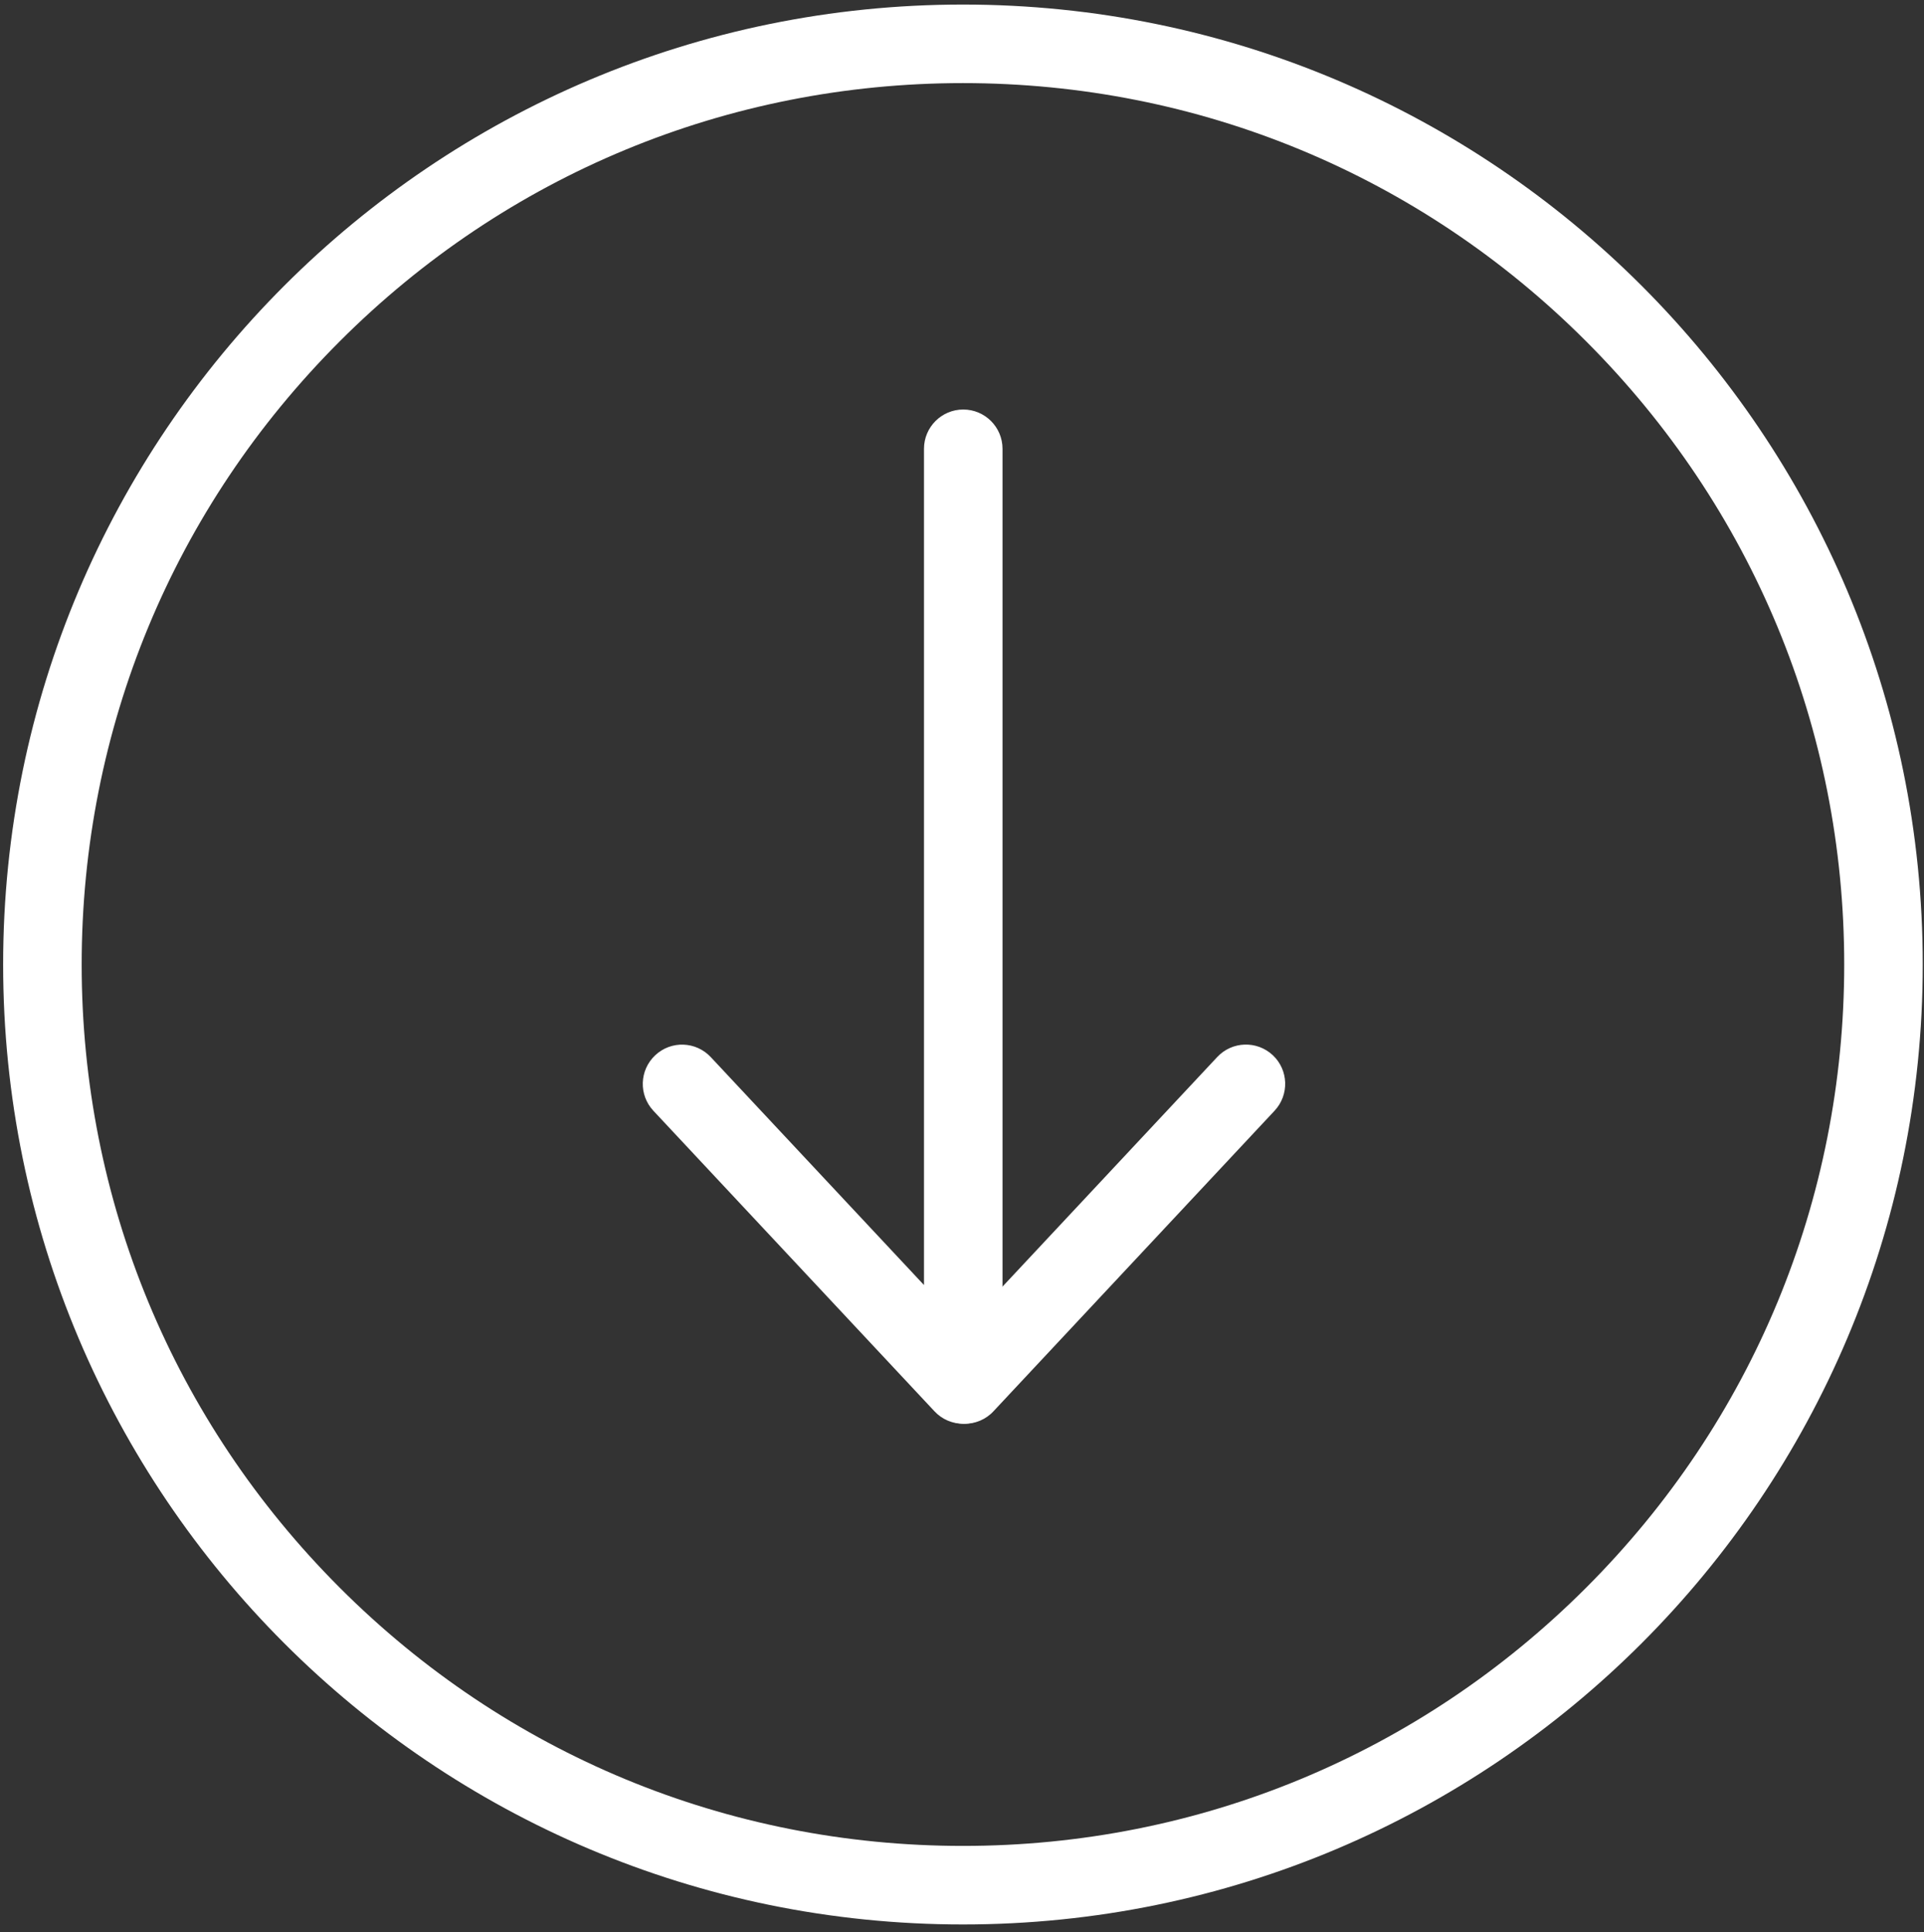
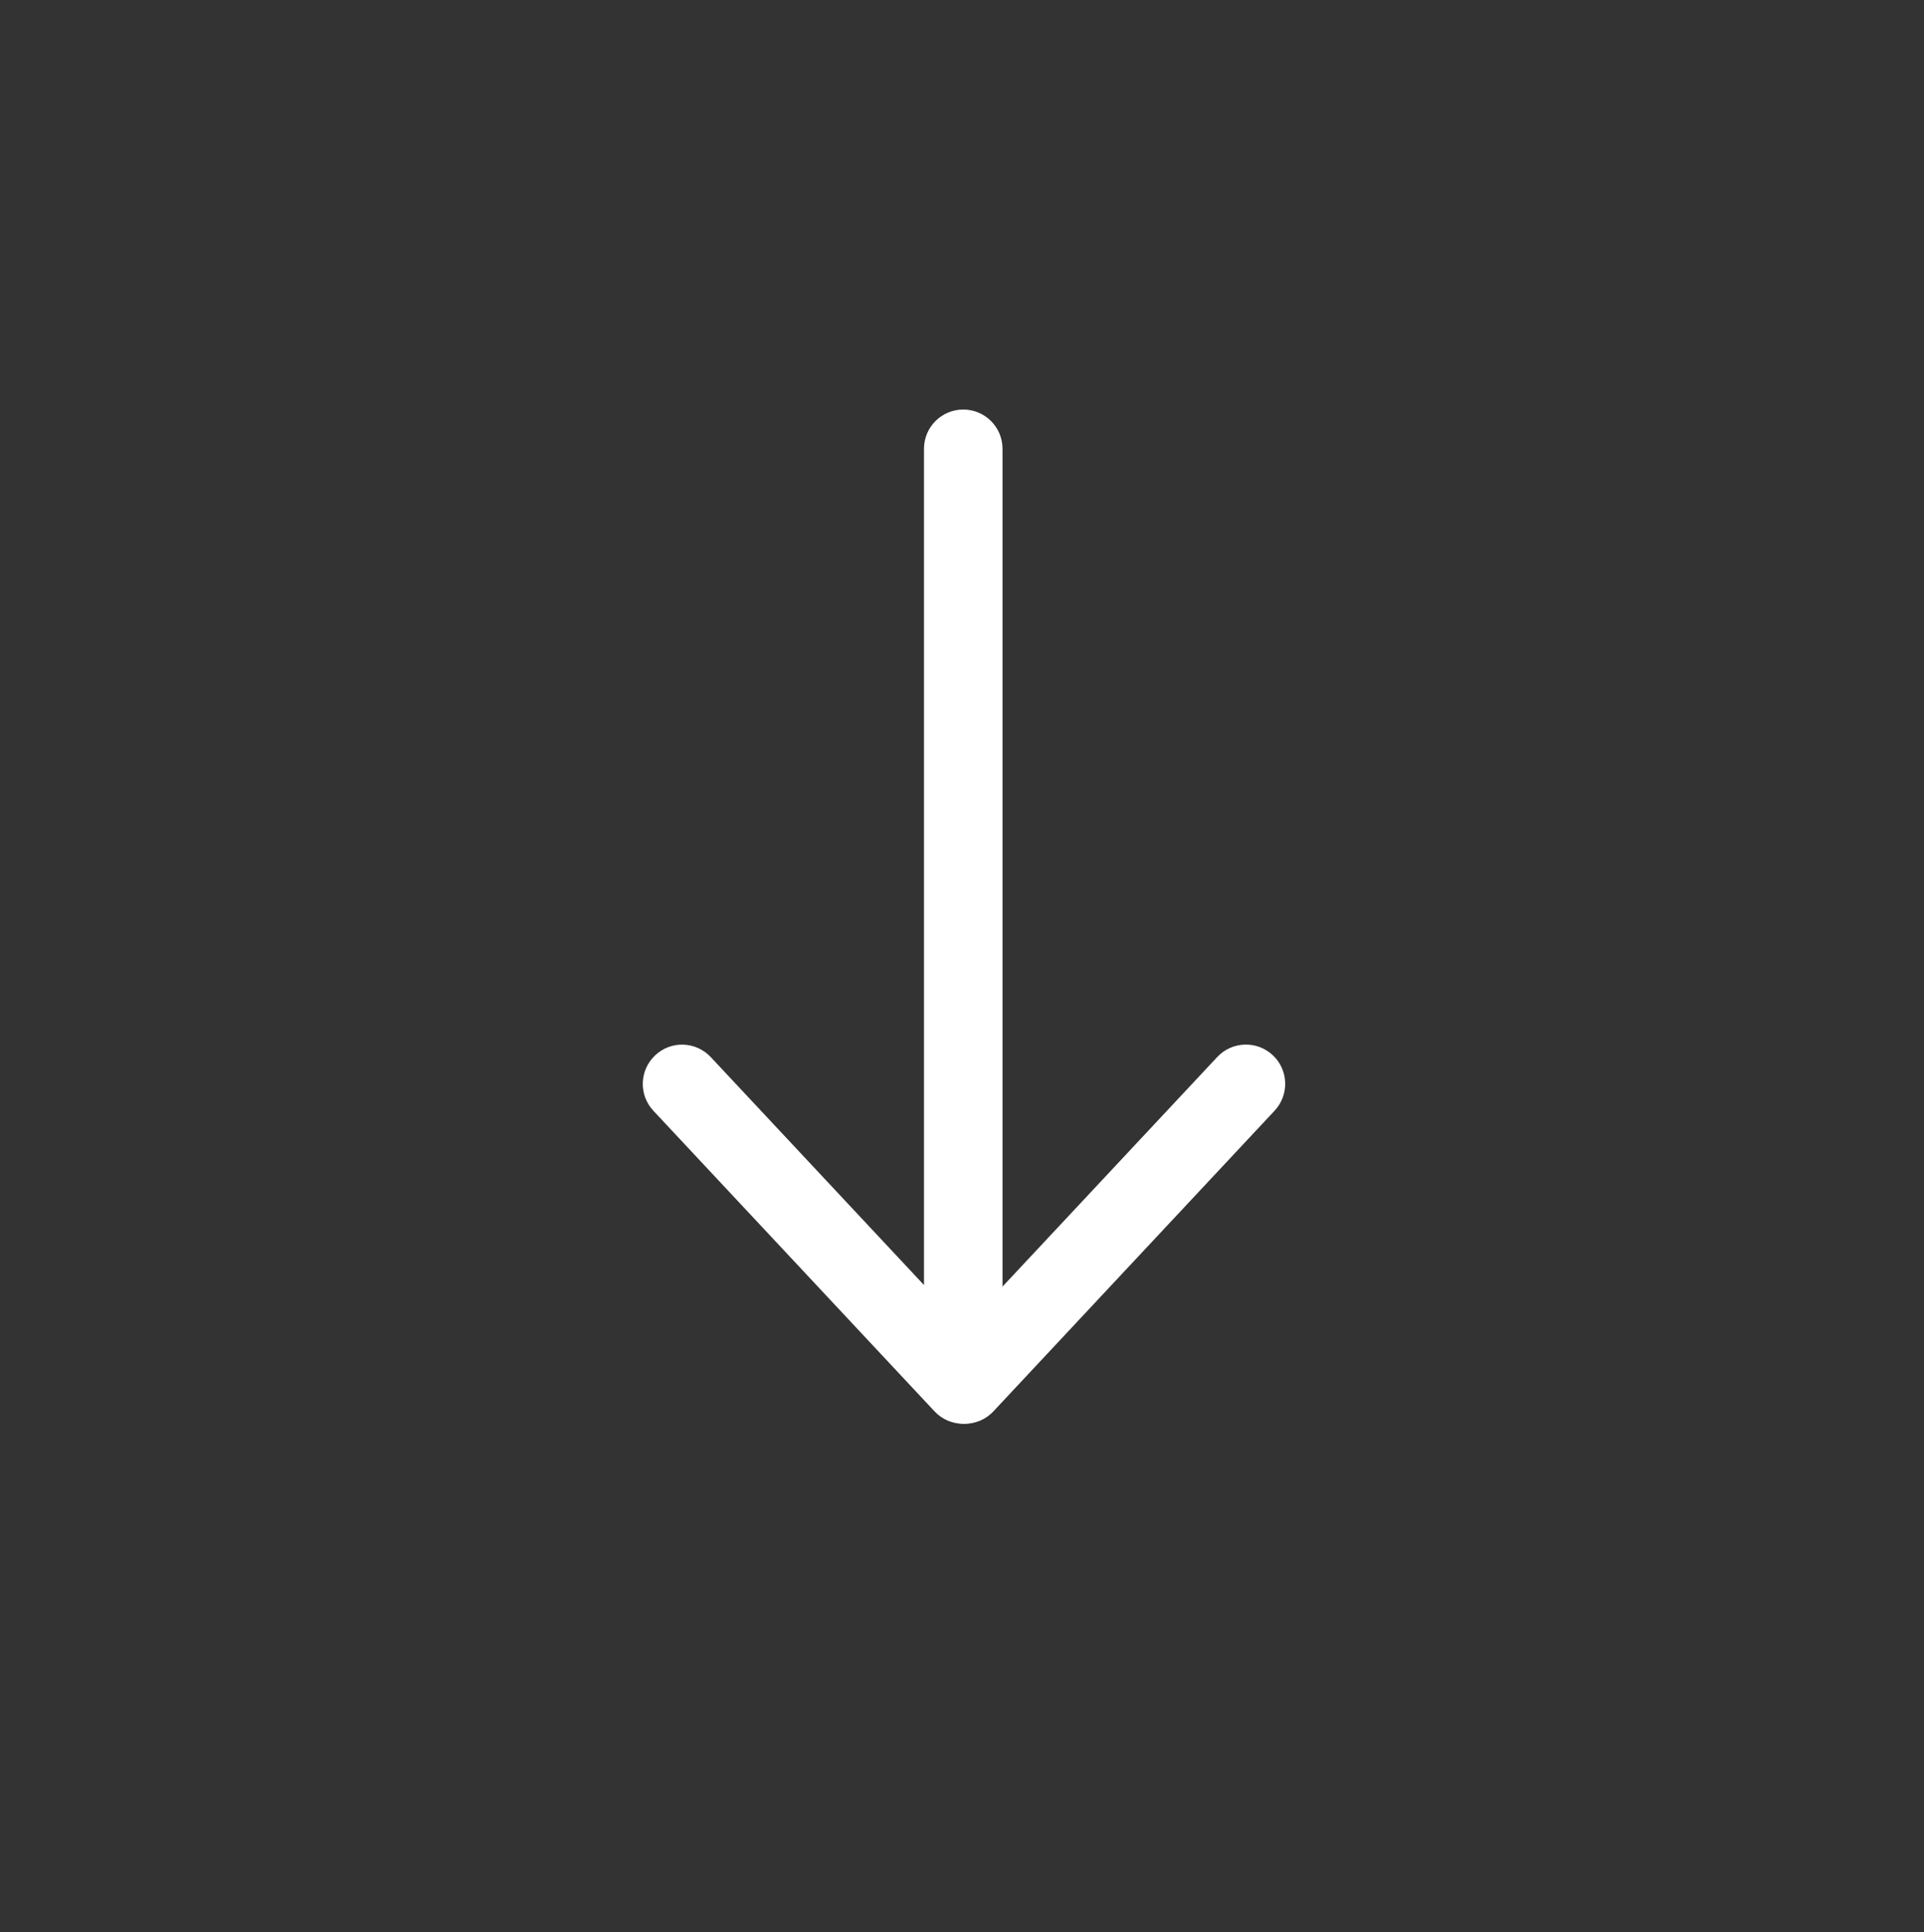
<svg xmlns="http://www.w3.org/2000/svg" width="245px" height="246px" viewBox="0 0 245 246" version="1.1">
  <rect x="0" y="0" width="245" height="246" fill="#333333" stroke="none" />
  <title>SCROLL ICON</title>
  <g id="Page-1" stroke="none" stroke-width="1" fill="none" fill-rule="evenodd">
    <g id="SCROLL-ICON" transform="translate(0.4, 0.58)" fill="#FFFFFF" fill-rule="nonzero">
-       <path d="M122.22,10 C152.2,10 180.38,21.67 201.57,42.87 C222.77,64.07 234.44,92.25 234.44,122.22 C234.44,152.19 222.77,180.38 201.57,201.57 C180.37,222.77 152.19,234.44 122.22,234.44 C92.25,234.44 64.06,222.77 42.87,201.57 C21.67,180.37 10,152.19 10,122.22 C10,92.25 21.67,64.06 42.87,42.87 C64.06,21.67 92.24,10 122.22,10 M122.22,0 C54.72,0 2.84217094e-14,54.72 2.84217094e-14,122.22 C2.84217094e-14,189.72 54.72,244.44 122.22,244.44 C189.72,244.44 244.44,189.72 244.44,122.22 C244.44,54.72 189.72,0 122.22,0 L122.22,0 Z" id="Shape" />
      <path d="M122.25,180.69 C120.89,180.69 119.56,180.14 118.6,179.11 L82.8,140.84 C80.91,138.82 81.02,135.66 83.04,133.77 C85.06,131.88 88.22,131.99 90.11,134.01 L117.26,163.03 L117.26,56.56 C117.26,53.8 119.5,51.56 122.26,51.56 C125.02,51.56 127.26,53.8 127.26,56.56 L127.26,175.7 C127.26,177.75 126.01,179.6 124.1,180.35 C123.49,180.58 122.87,180.69 122.25,180.69 Z" id="Path" />
      <path d="M122.46,180.69 C121.24,180.69 120.01,180.24 119.04,179.34 C117.02,177.45 116.92,174.29 118.8,172.27 L154.6,134 C156.49,131.98 159.65,131.88 161.67,133.76 C163.69,135.65 163.79,138.81 161.91,140.83 L126.11,179.1 C125.13,180.16 123.79,180.69 122.46,180.69 Z" id="Path" />
    </g>
  </g>
</svg>